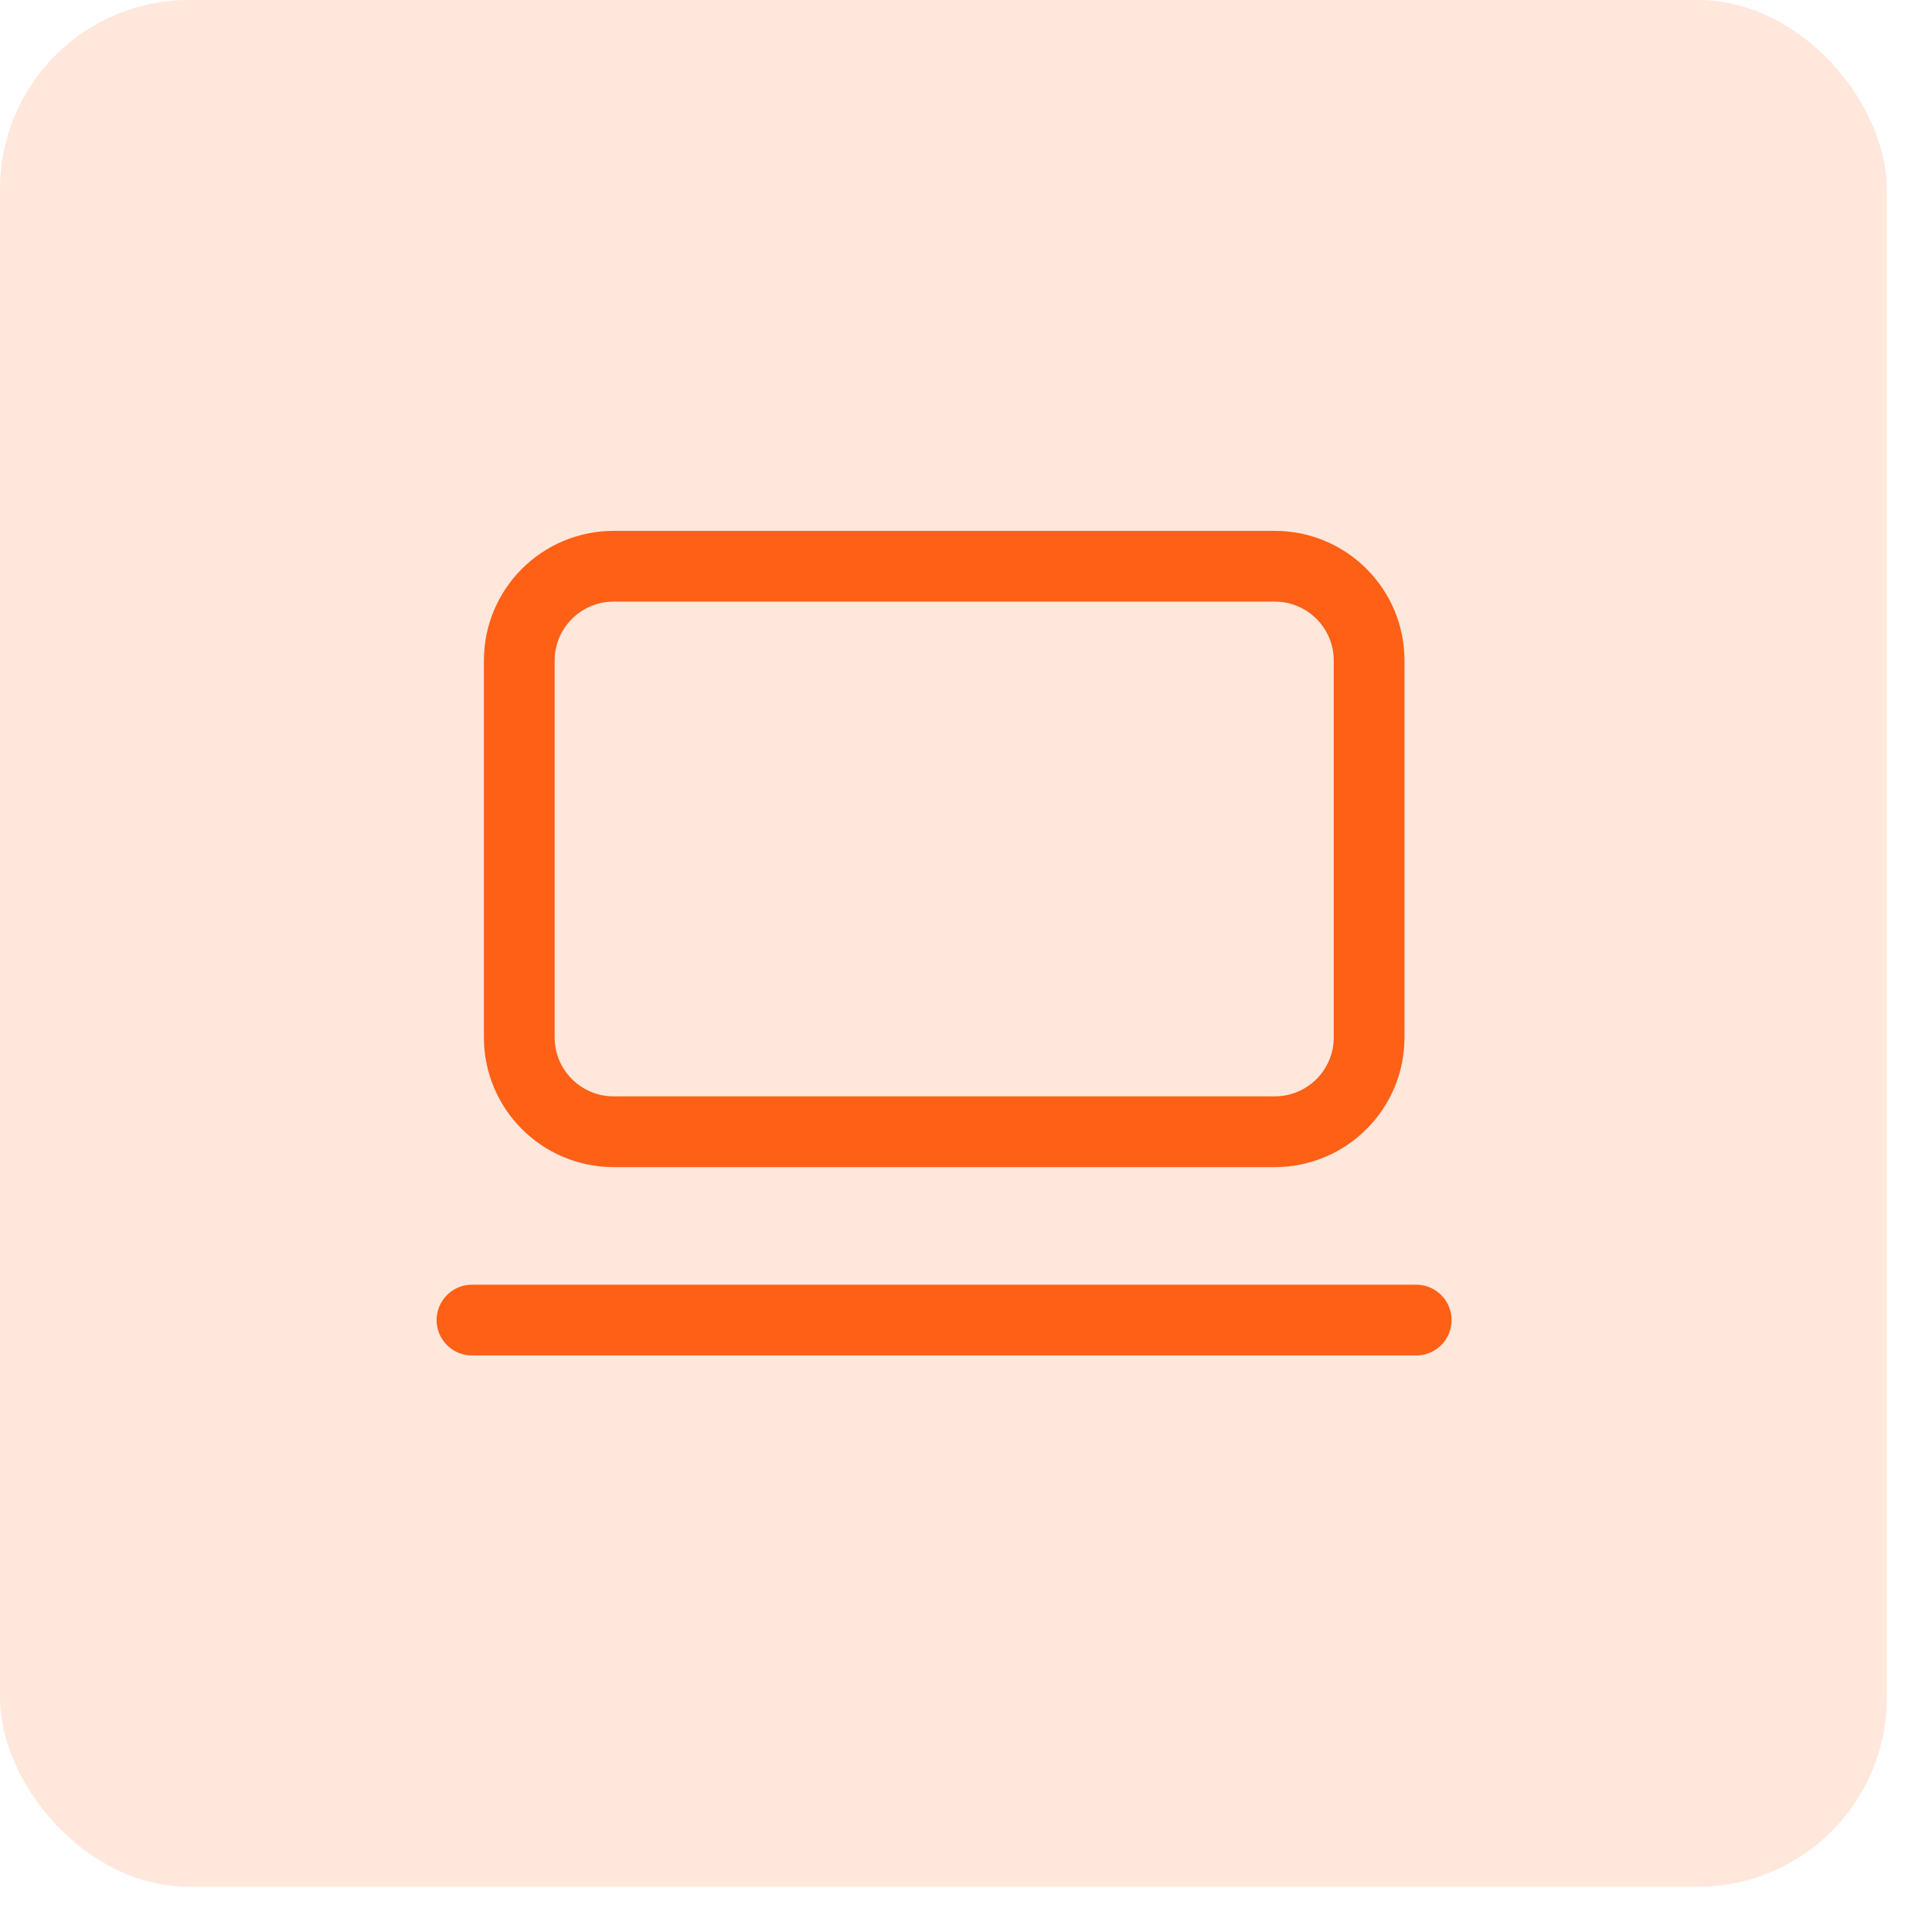
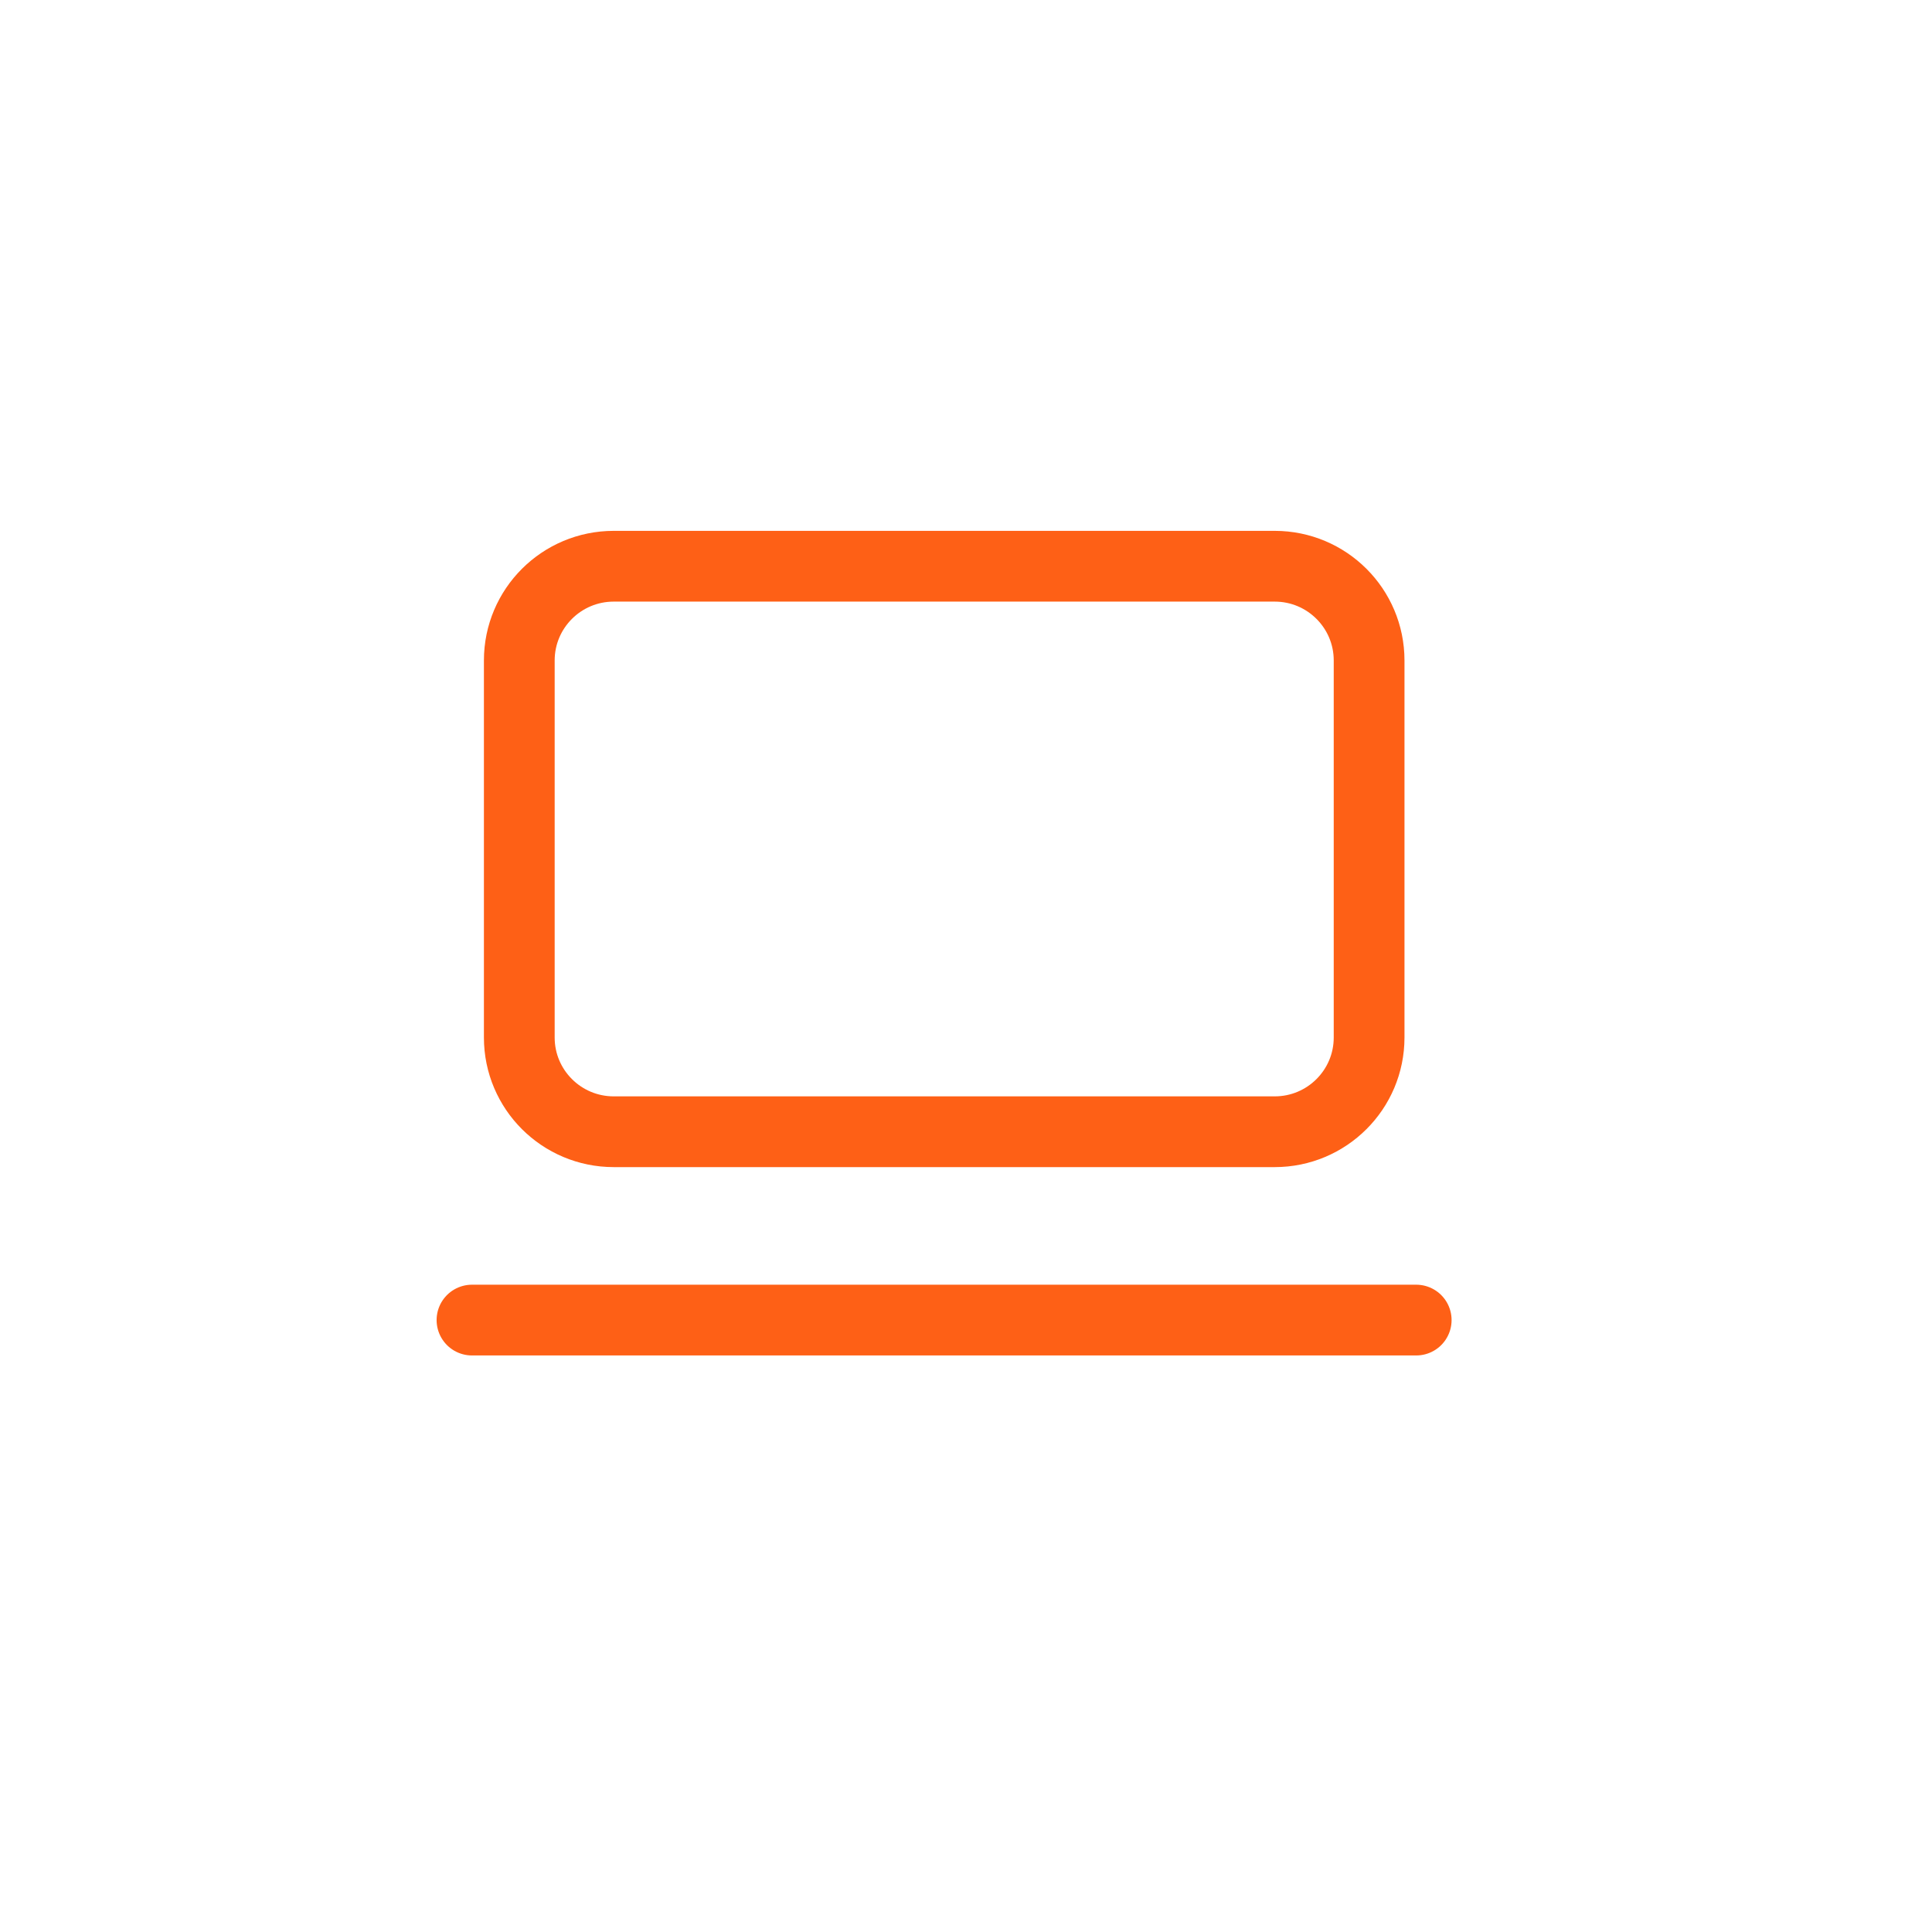
<svg xmlns="http://www.w3.org/2000/svg" fill="none" viewBox="0 0 37 37" height="37" width="37">
-   <rect fill-opacity="0.15" fill="#FE6016" rx="3.619" height="36.134" width="36.134" />
  <path stroke-linejoin="round" stroke-linecap="round" stroke-width="1.355" stroke="#FE6016" d="M24.412 10.844H11.754C10.755 10.844 9.945 11.652 9.945 12.649V19.869C9.945 20.866 10.755 21.674 11.754 21.674H24.412C25.411 21.674 26.22 20.866 26.22 19.869V12.649C26.22 11.652 25.411 10.844 24.412 10.844Z" />
  <path stroke-linejoin="round" stroke-linecap="round" stroke-width="1.355" stroke="#FE6016" d="M9.039 25.281H27.122" />
</svg>